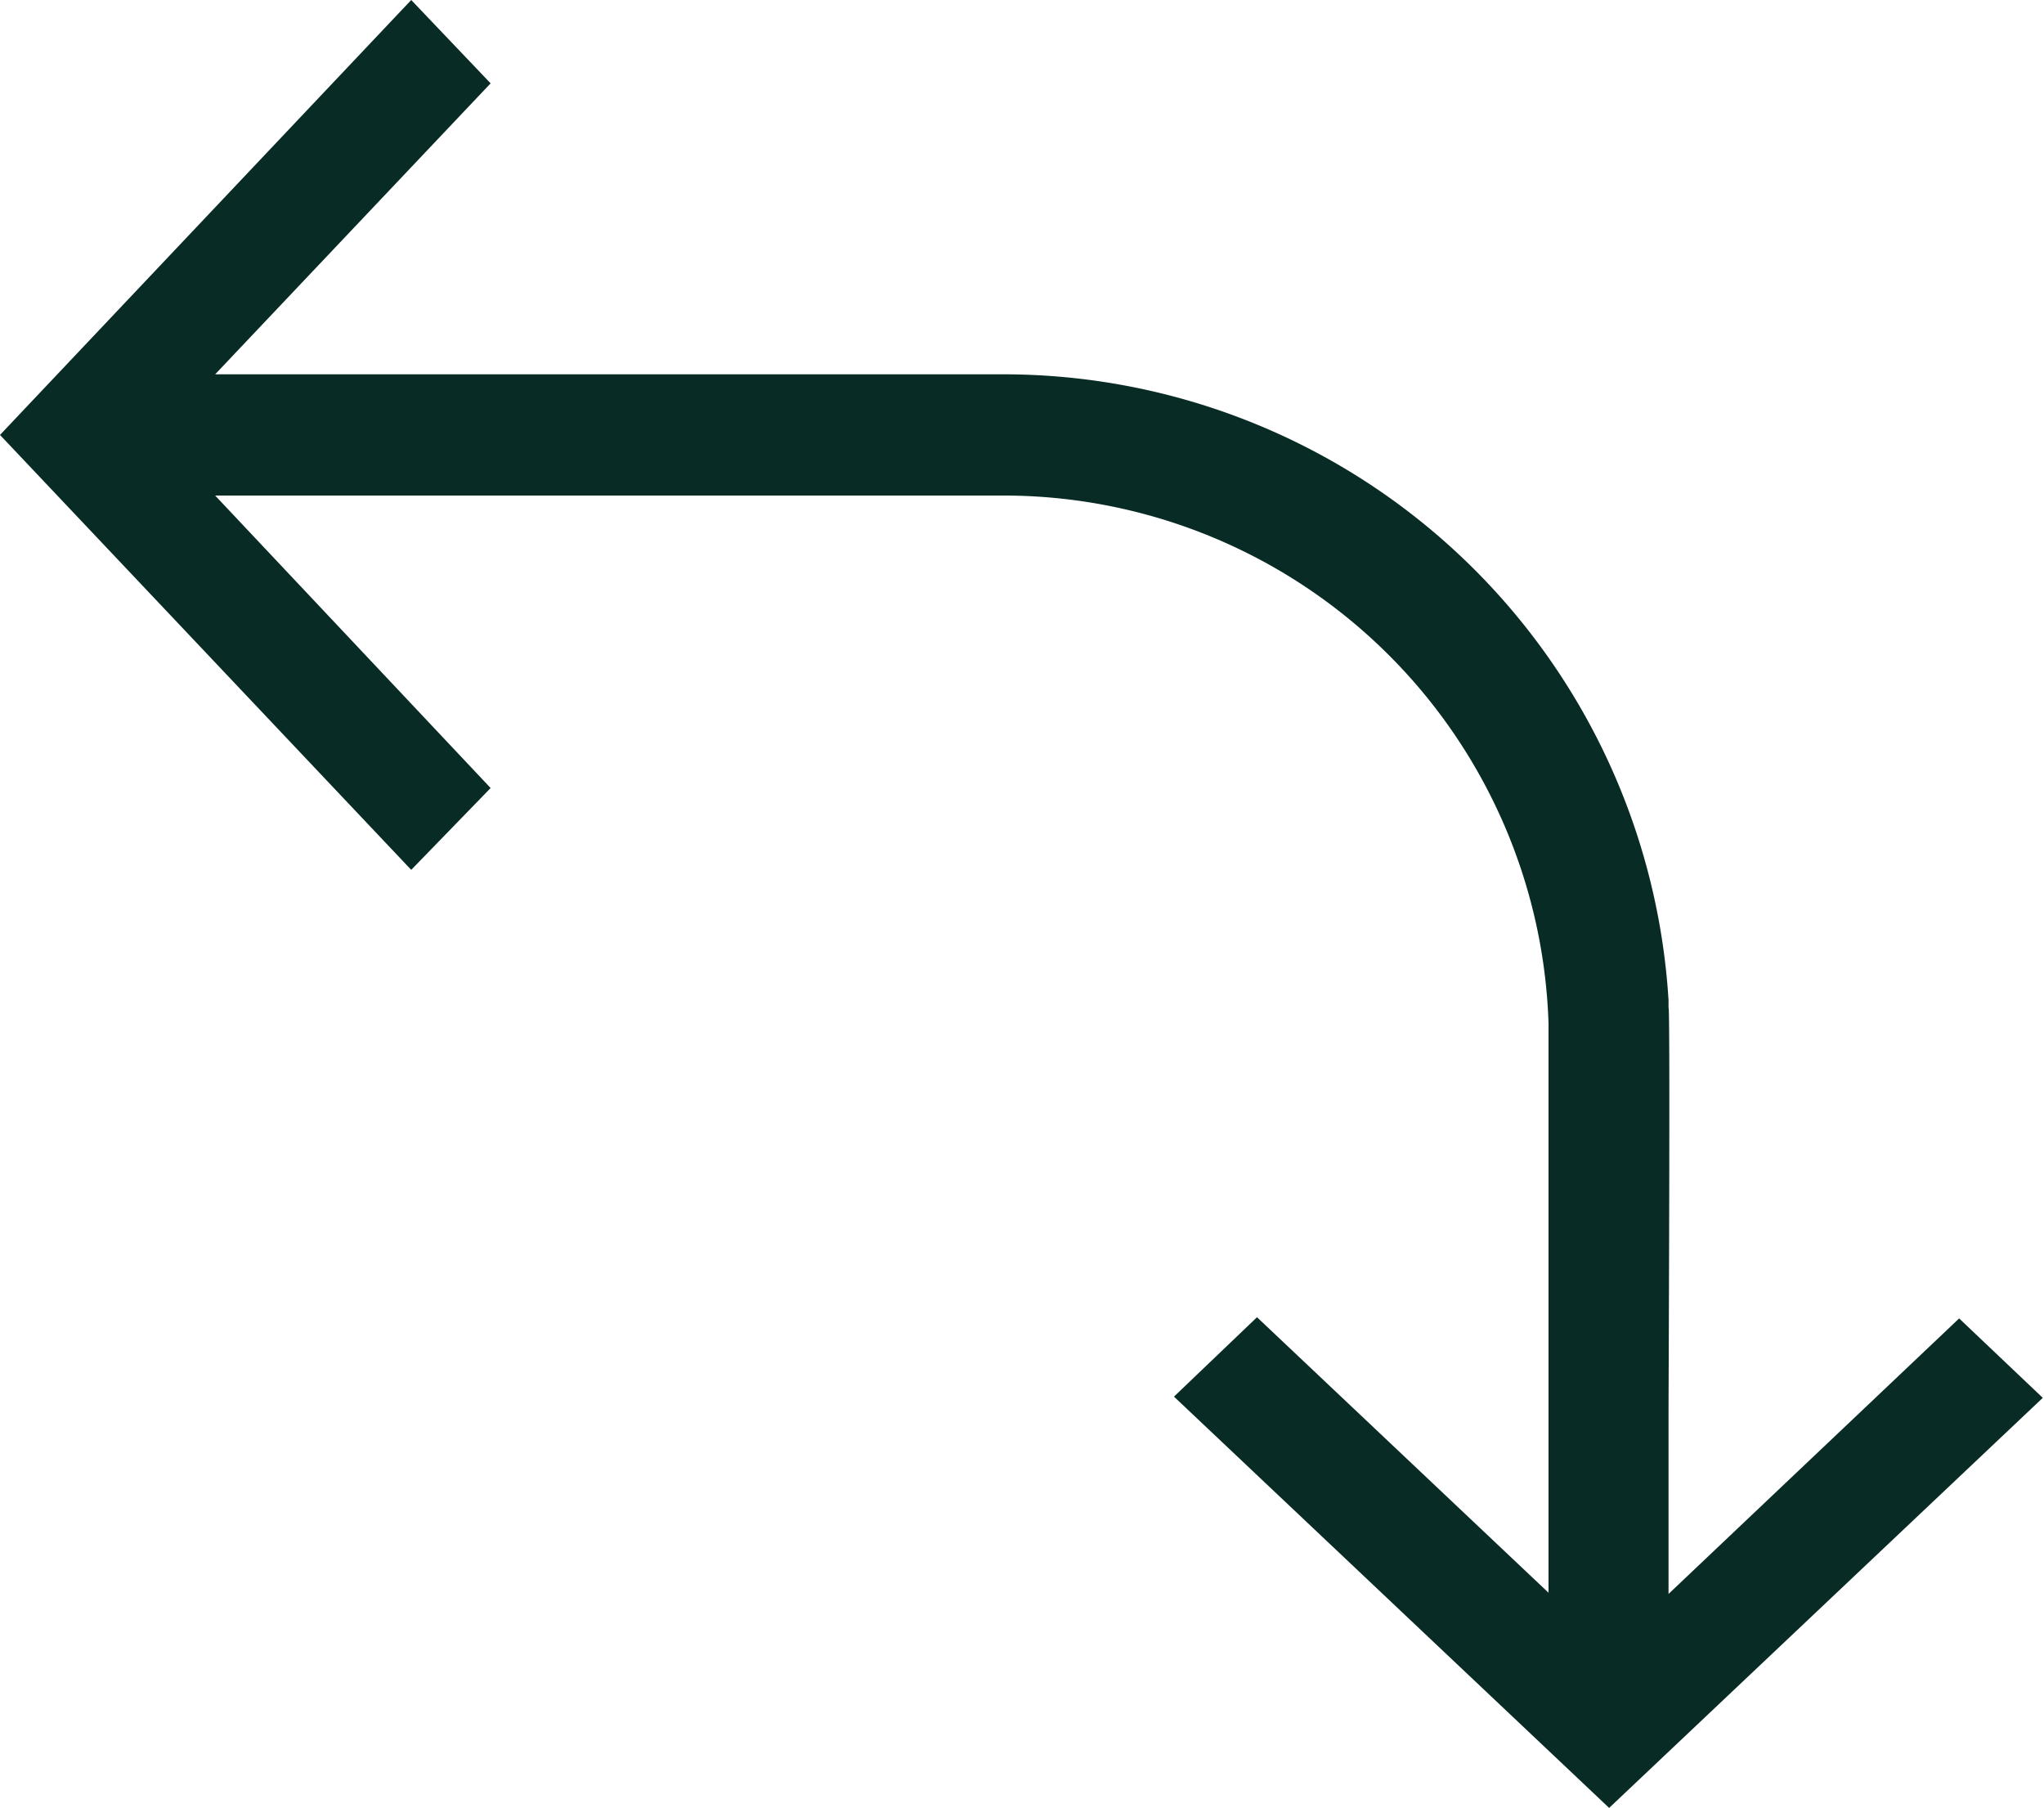
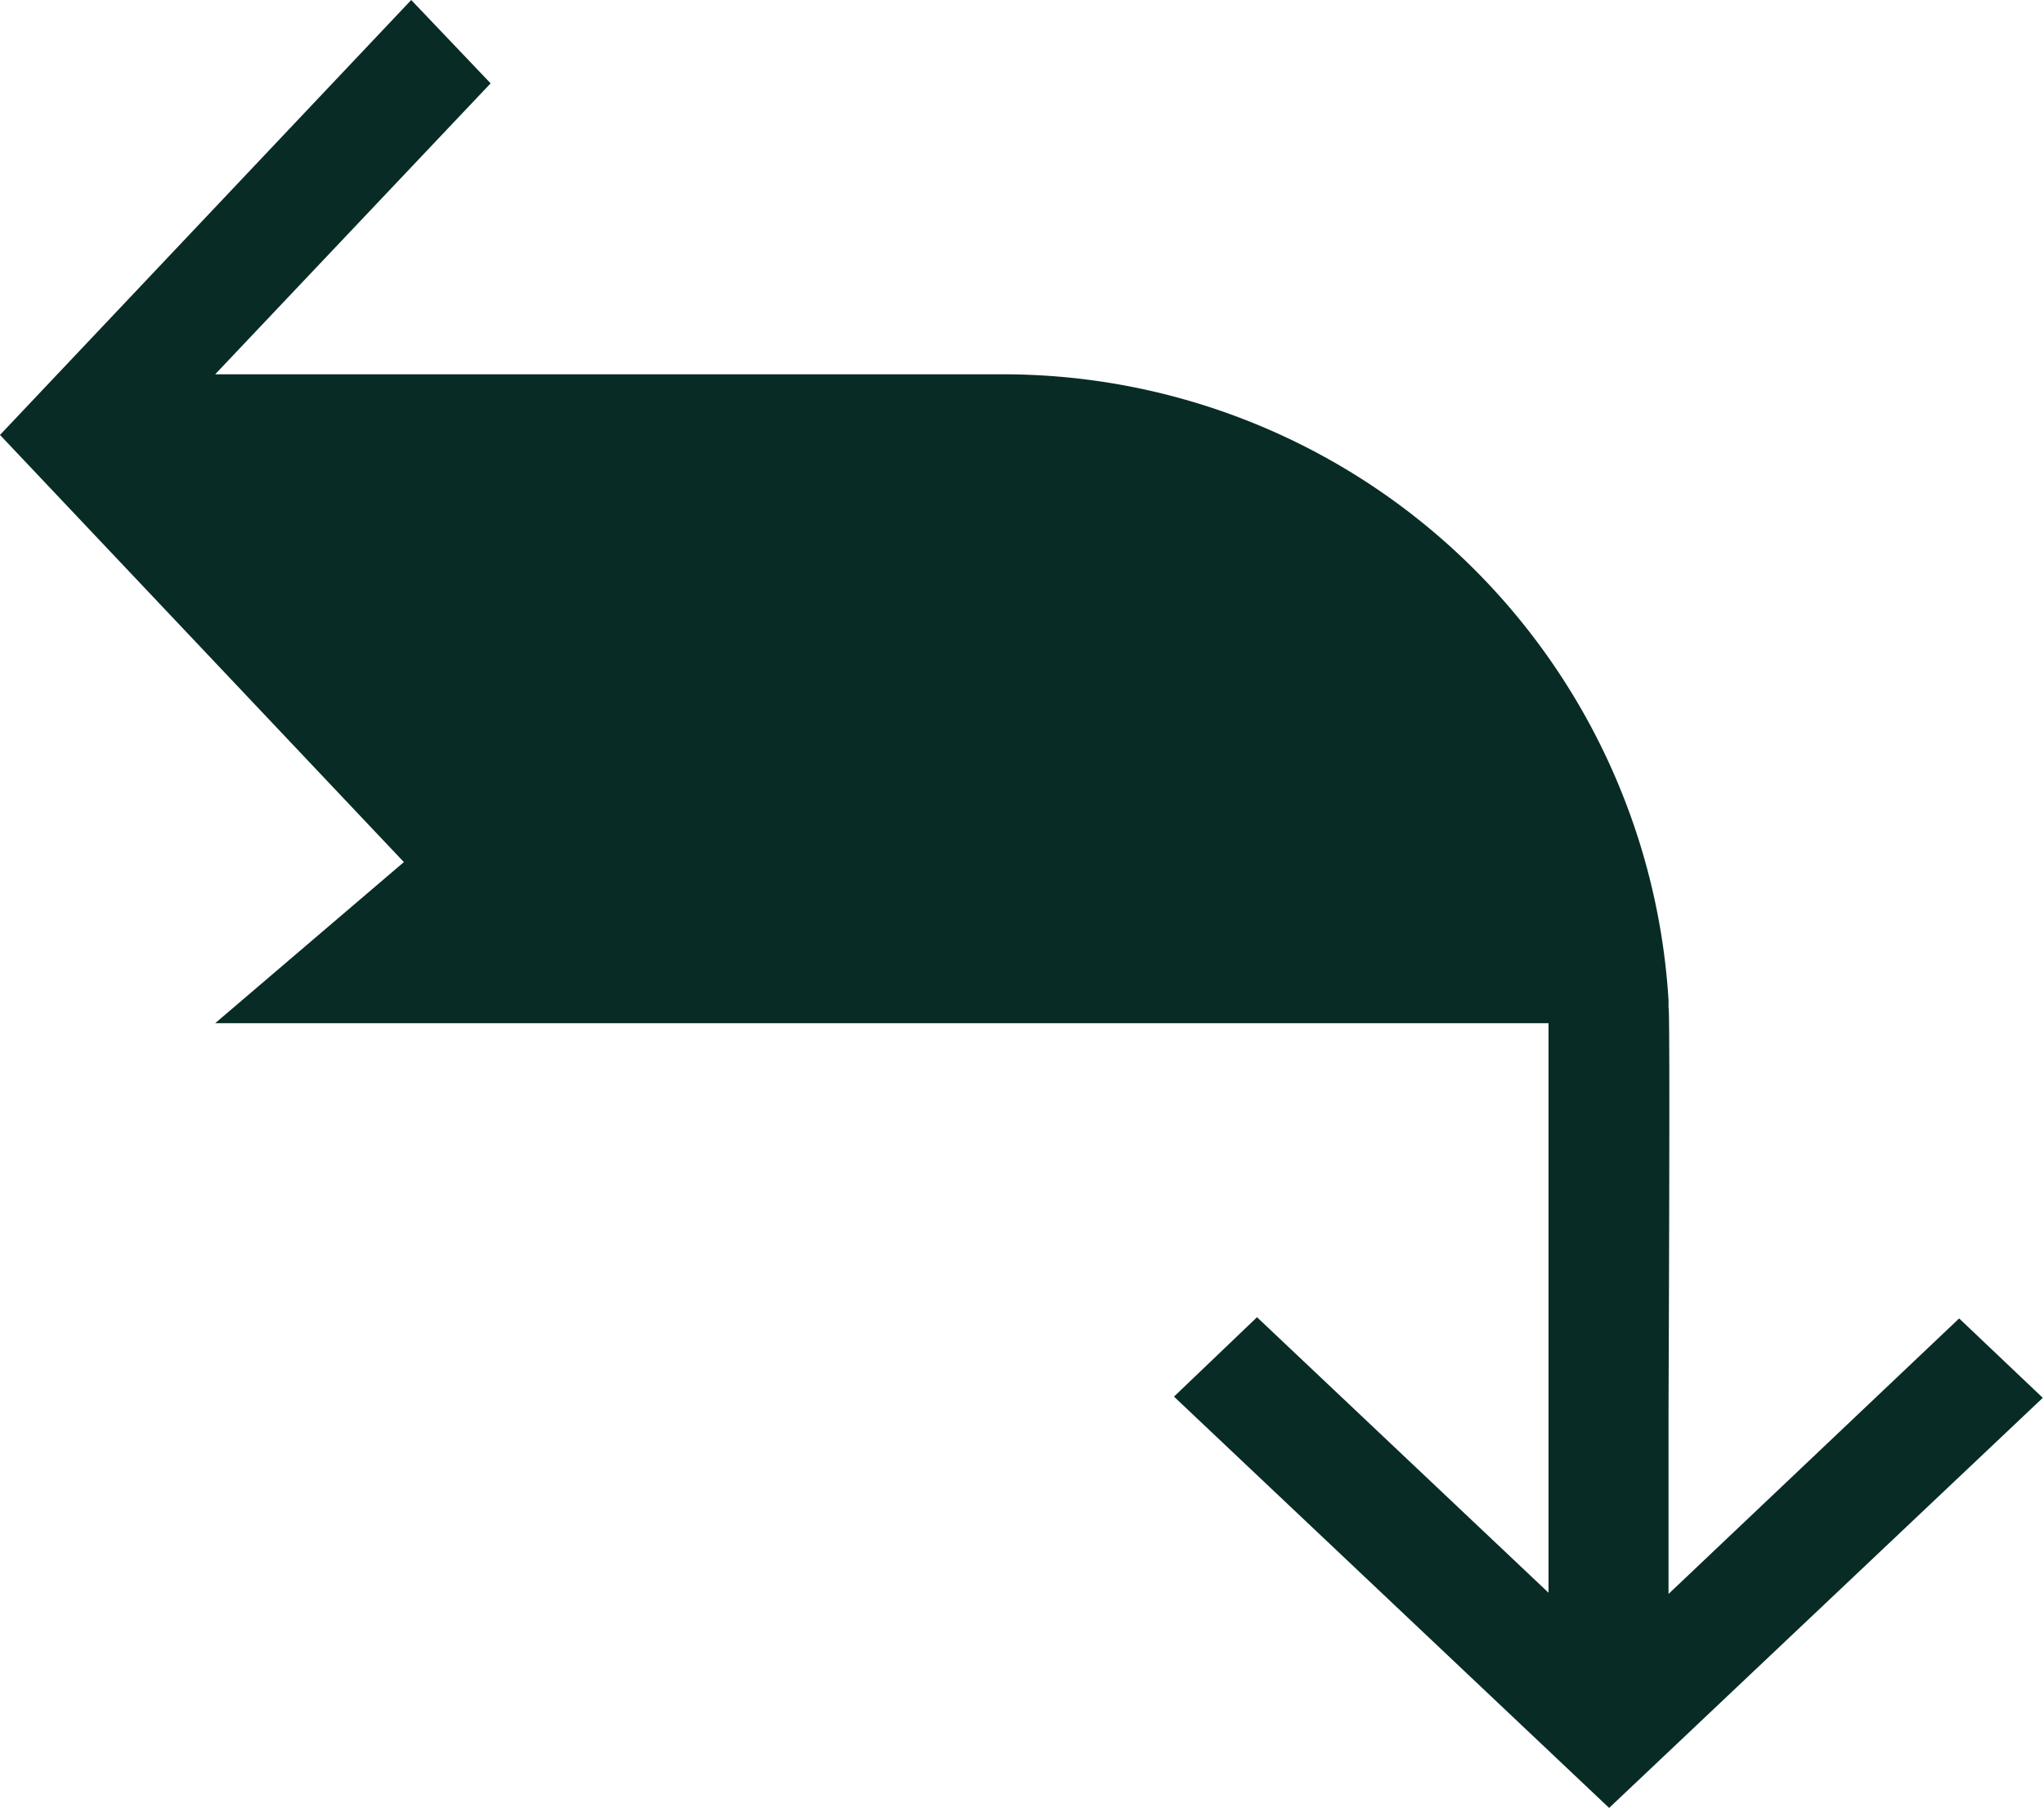
<svg xmlns="http://www.w3.org/2000/svg" viewBox="0 0 67.45 59.65">
  <defs>
    <style>.cls-1{fill:#082b26;}</style>
  </defs>
  <g id="レイヤー_2" data-name="レイヤー 2">
    <g id="vv">
-       <path class="cls-1" d="M13.57,0l2.62,2.75L7.1,12.35H33A22,22,0,0,1,55.06,33h0v.26c.06-.26,0,13,0,13.25h0v6.08l9.59-9.09,2.76,2.62L53.1,59.65,38.74,46.08l2.74-2.62,9.62,9.09V43.39c0-3.93,0-9.45,0-9.63A18,18,0,0,0,33,16.35H7.1L16.19,26,13.57,28.7,0,14.35Z" />
+       <path class="cls-1" d="M13.57,0l2.62,2.75L7.1,12.35H33A22,22,0,0,1,55.06,33h0v.26c.06-.26,0,13,0,13.25h0v6.08l9.59-9.09,2.76,2.62L53.1,59.65,38.74,46.08l2.74-2.62,9.62,9.09V43.39c0-3.93,0-9.45,0-9.63H7.1L16.19,26,13.57,28.7,0,14.35Z" />
    </g>
  </g>
</svg>